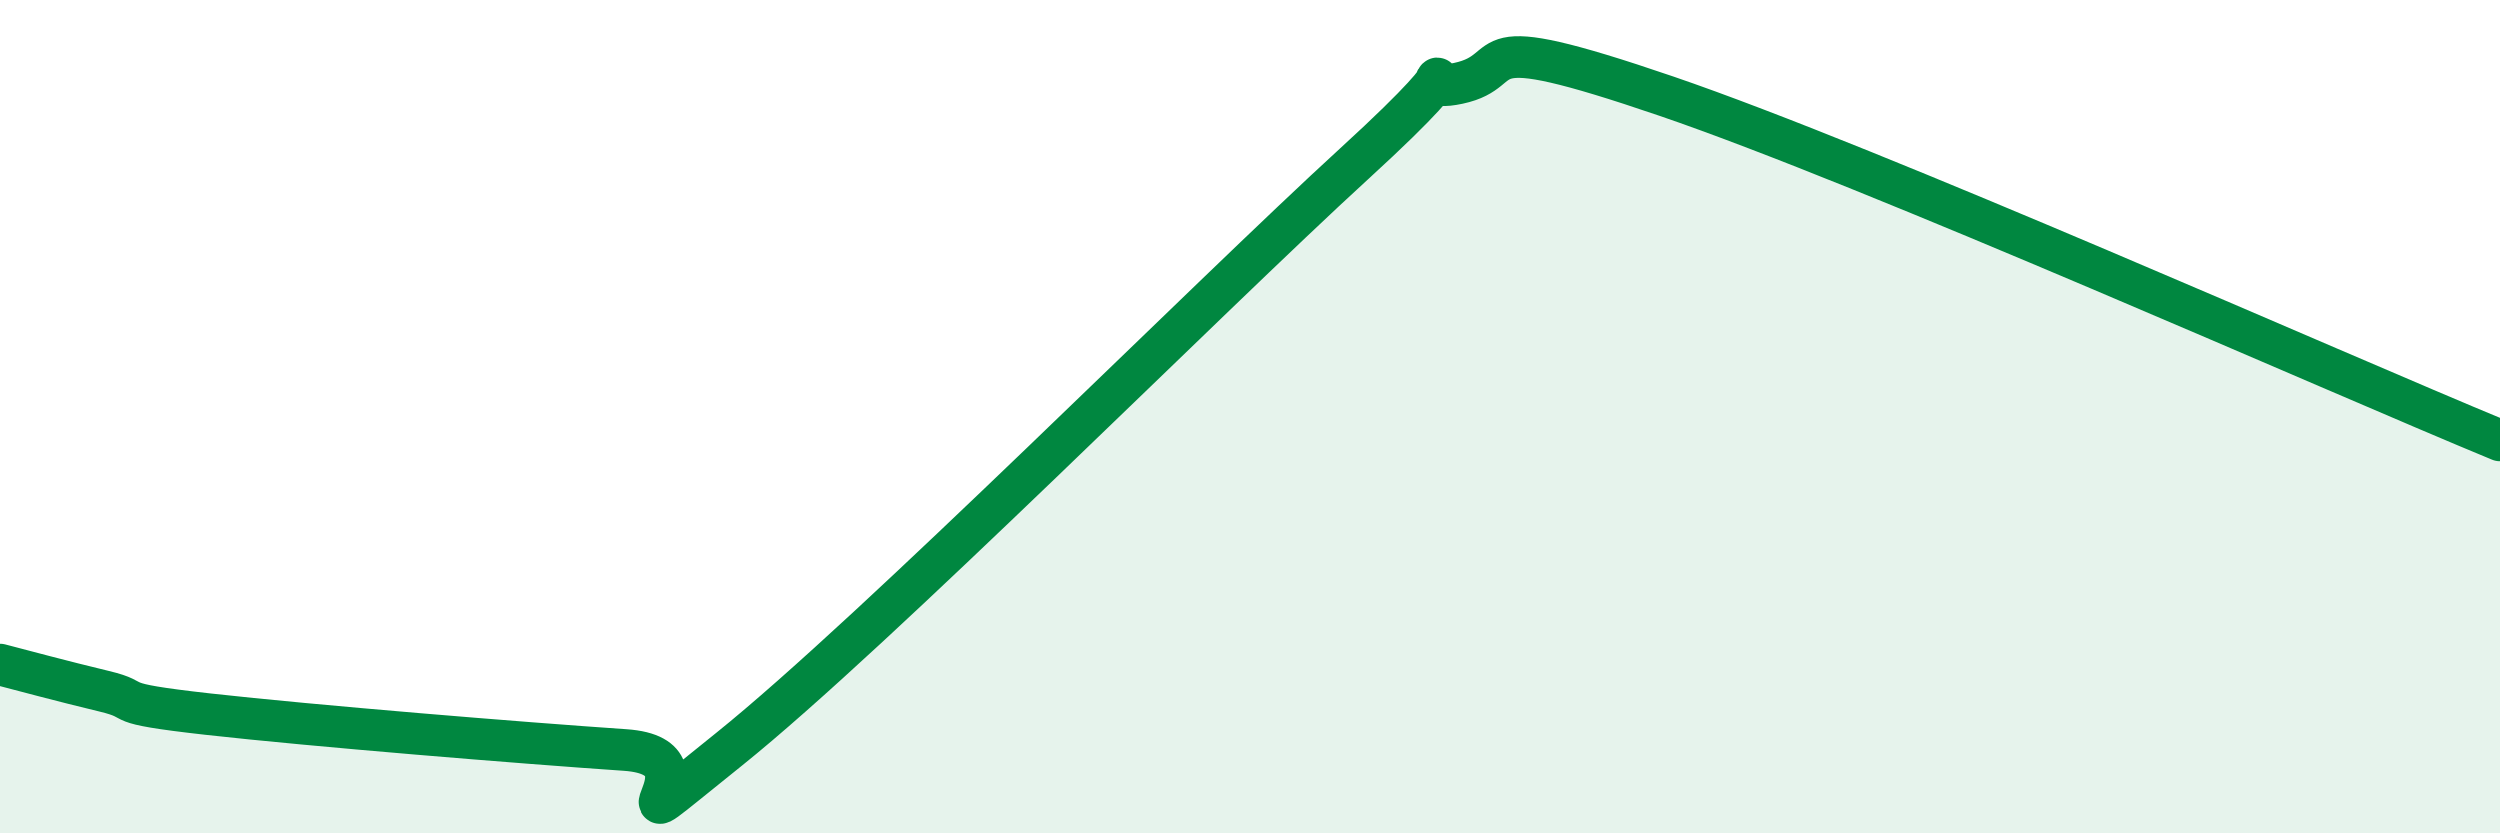
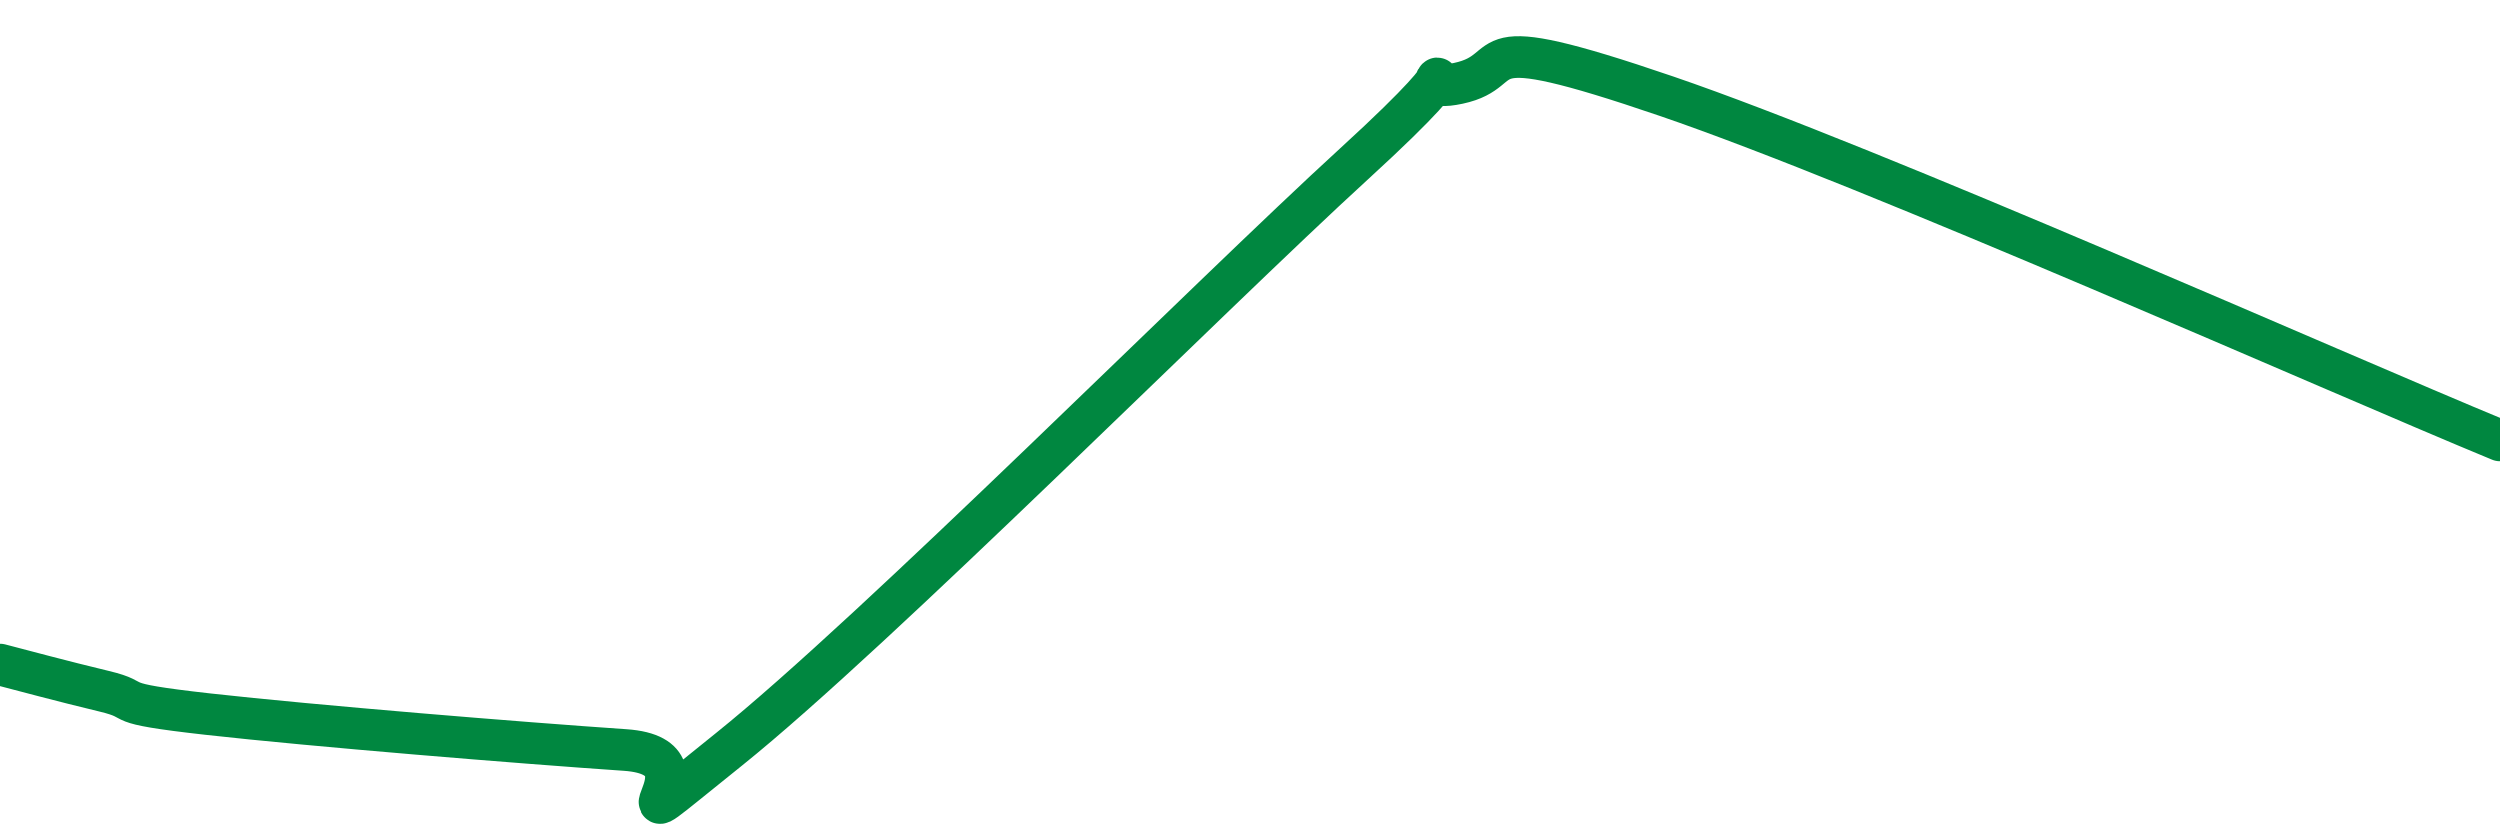
<svg xmlns="http://www.w3.org/2000/svg" width="60" height="20" viewBox="0 0 60 20">
-   <path d="M 0,15.95 C 0.5,16.08 1.5,16.35 2.5,16.59 C 3.5,16.83 2.5,16.86 5,17.14 C 7.5,17.42 12.5,17.83 15,18 C 17.5,18.17 14,20.79 17.5,17.98 C 21,15.17 29,7.13 32.5,3.93 C 36,0.73 33.5,2.32 35,2 C 36.5,1.68 35,0.6 40,2.31 C 45,4.02 56,8.92 60,10.57L60 20L0 20Z" fill="#008740" opacity="0.1" stroke-linecap="round" stroke-linejoin="round" />
  <path d="M 0,15.95 C 0.5,16.08 1.5,16.35 2.5,16.59 C 3.5,16.83 2.5,16.86 5,17.14 C 7.5,17.42 12.5,17.83 15,18 C 17.5,18.17 14,20.79 17.5,17.98 C 21,15.17 29,7.13 32.5,3.93 C 36,0.73 33.5,2.32 35,2 C 36.5,1.68 35,0.6 40,2.31 C 45,4.02 56,8.92 60,10.57" stroke="#008740" stroke-width="1" fill="none" stroke-linecap="round" stroke-linejoin="round" />
</svg>